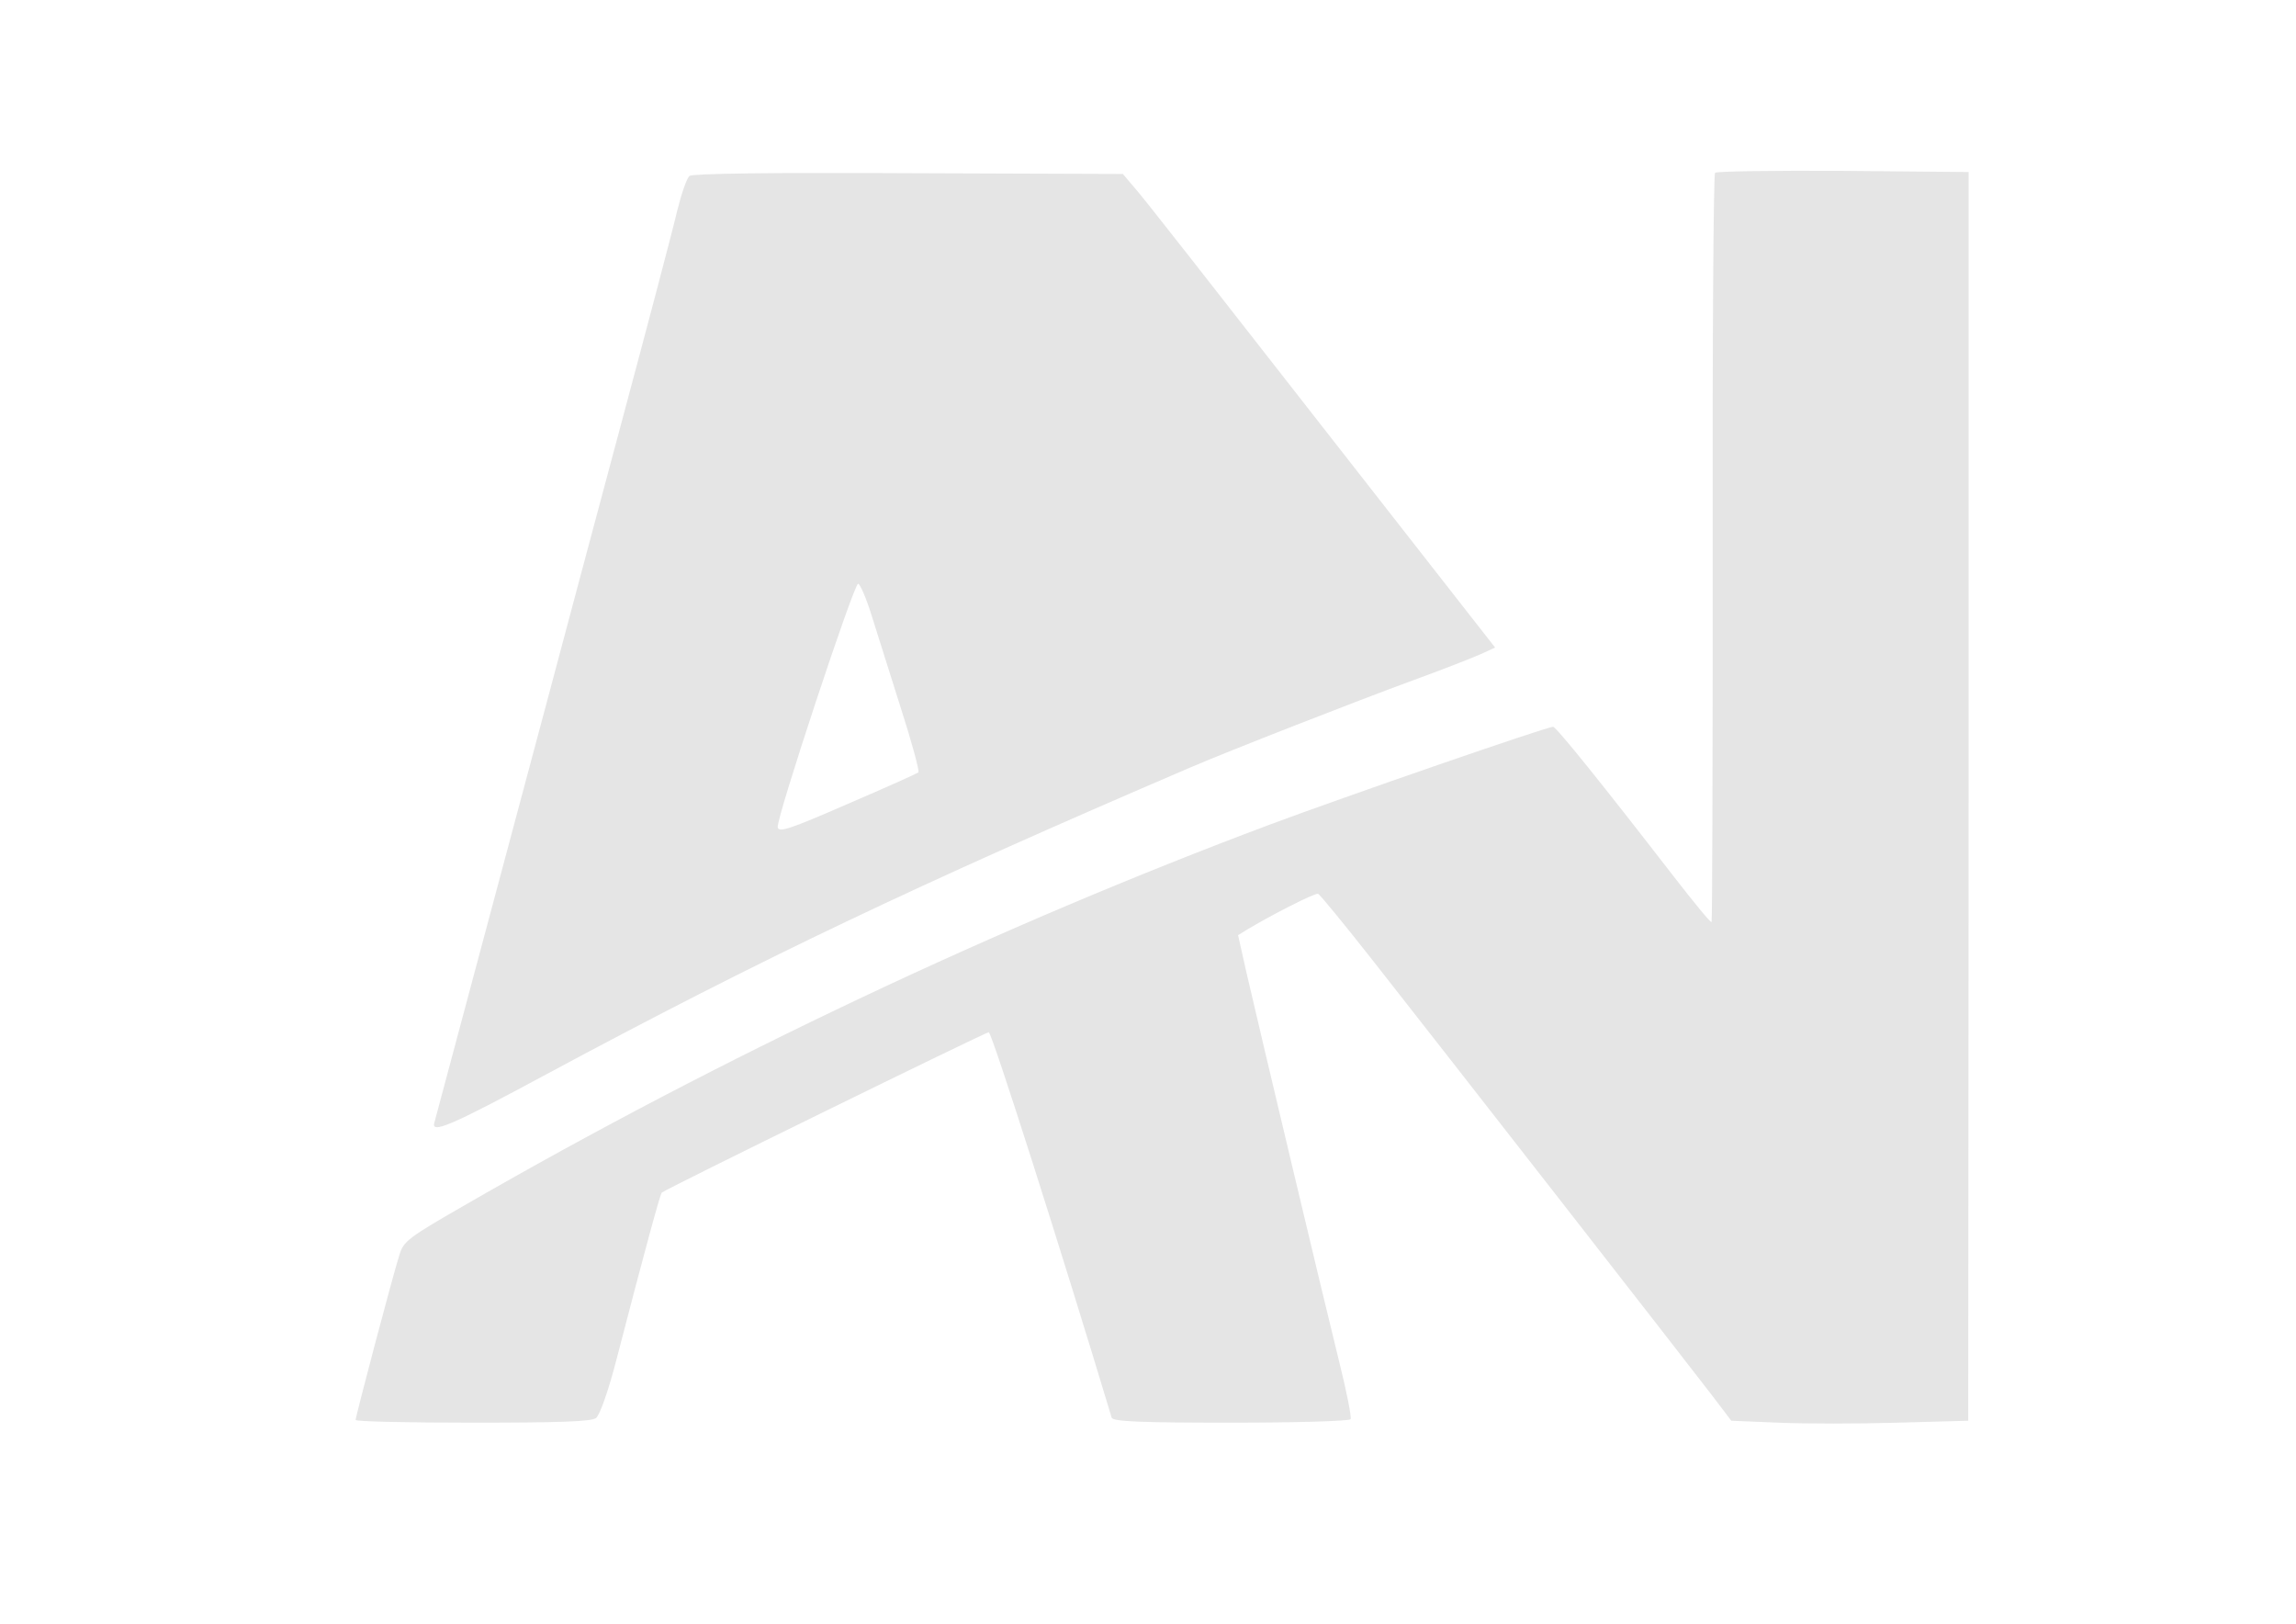
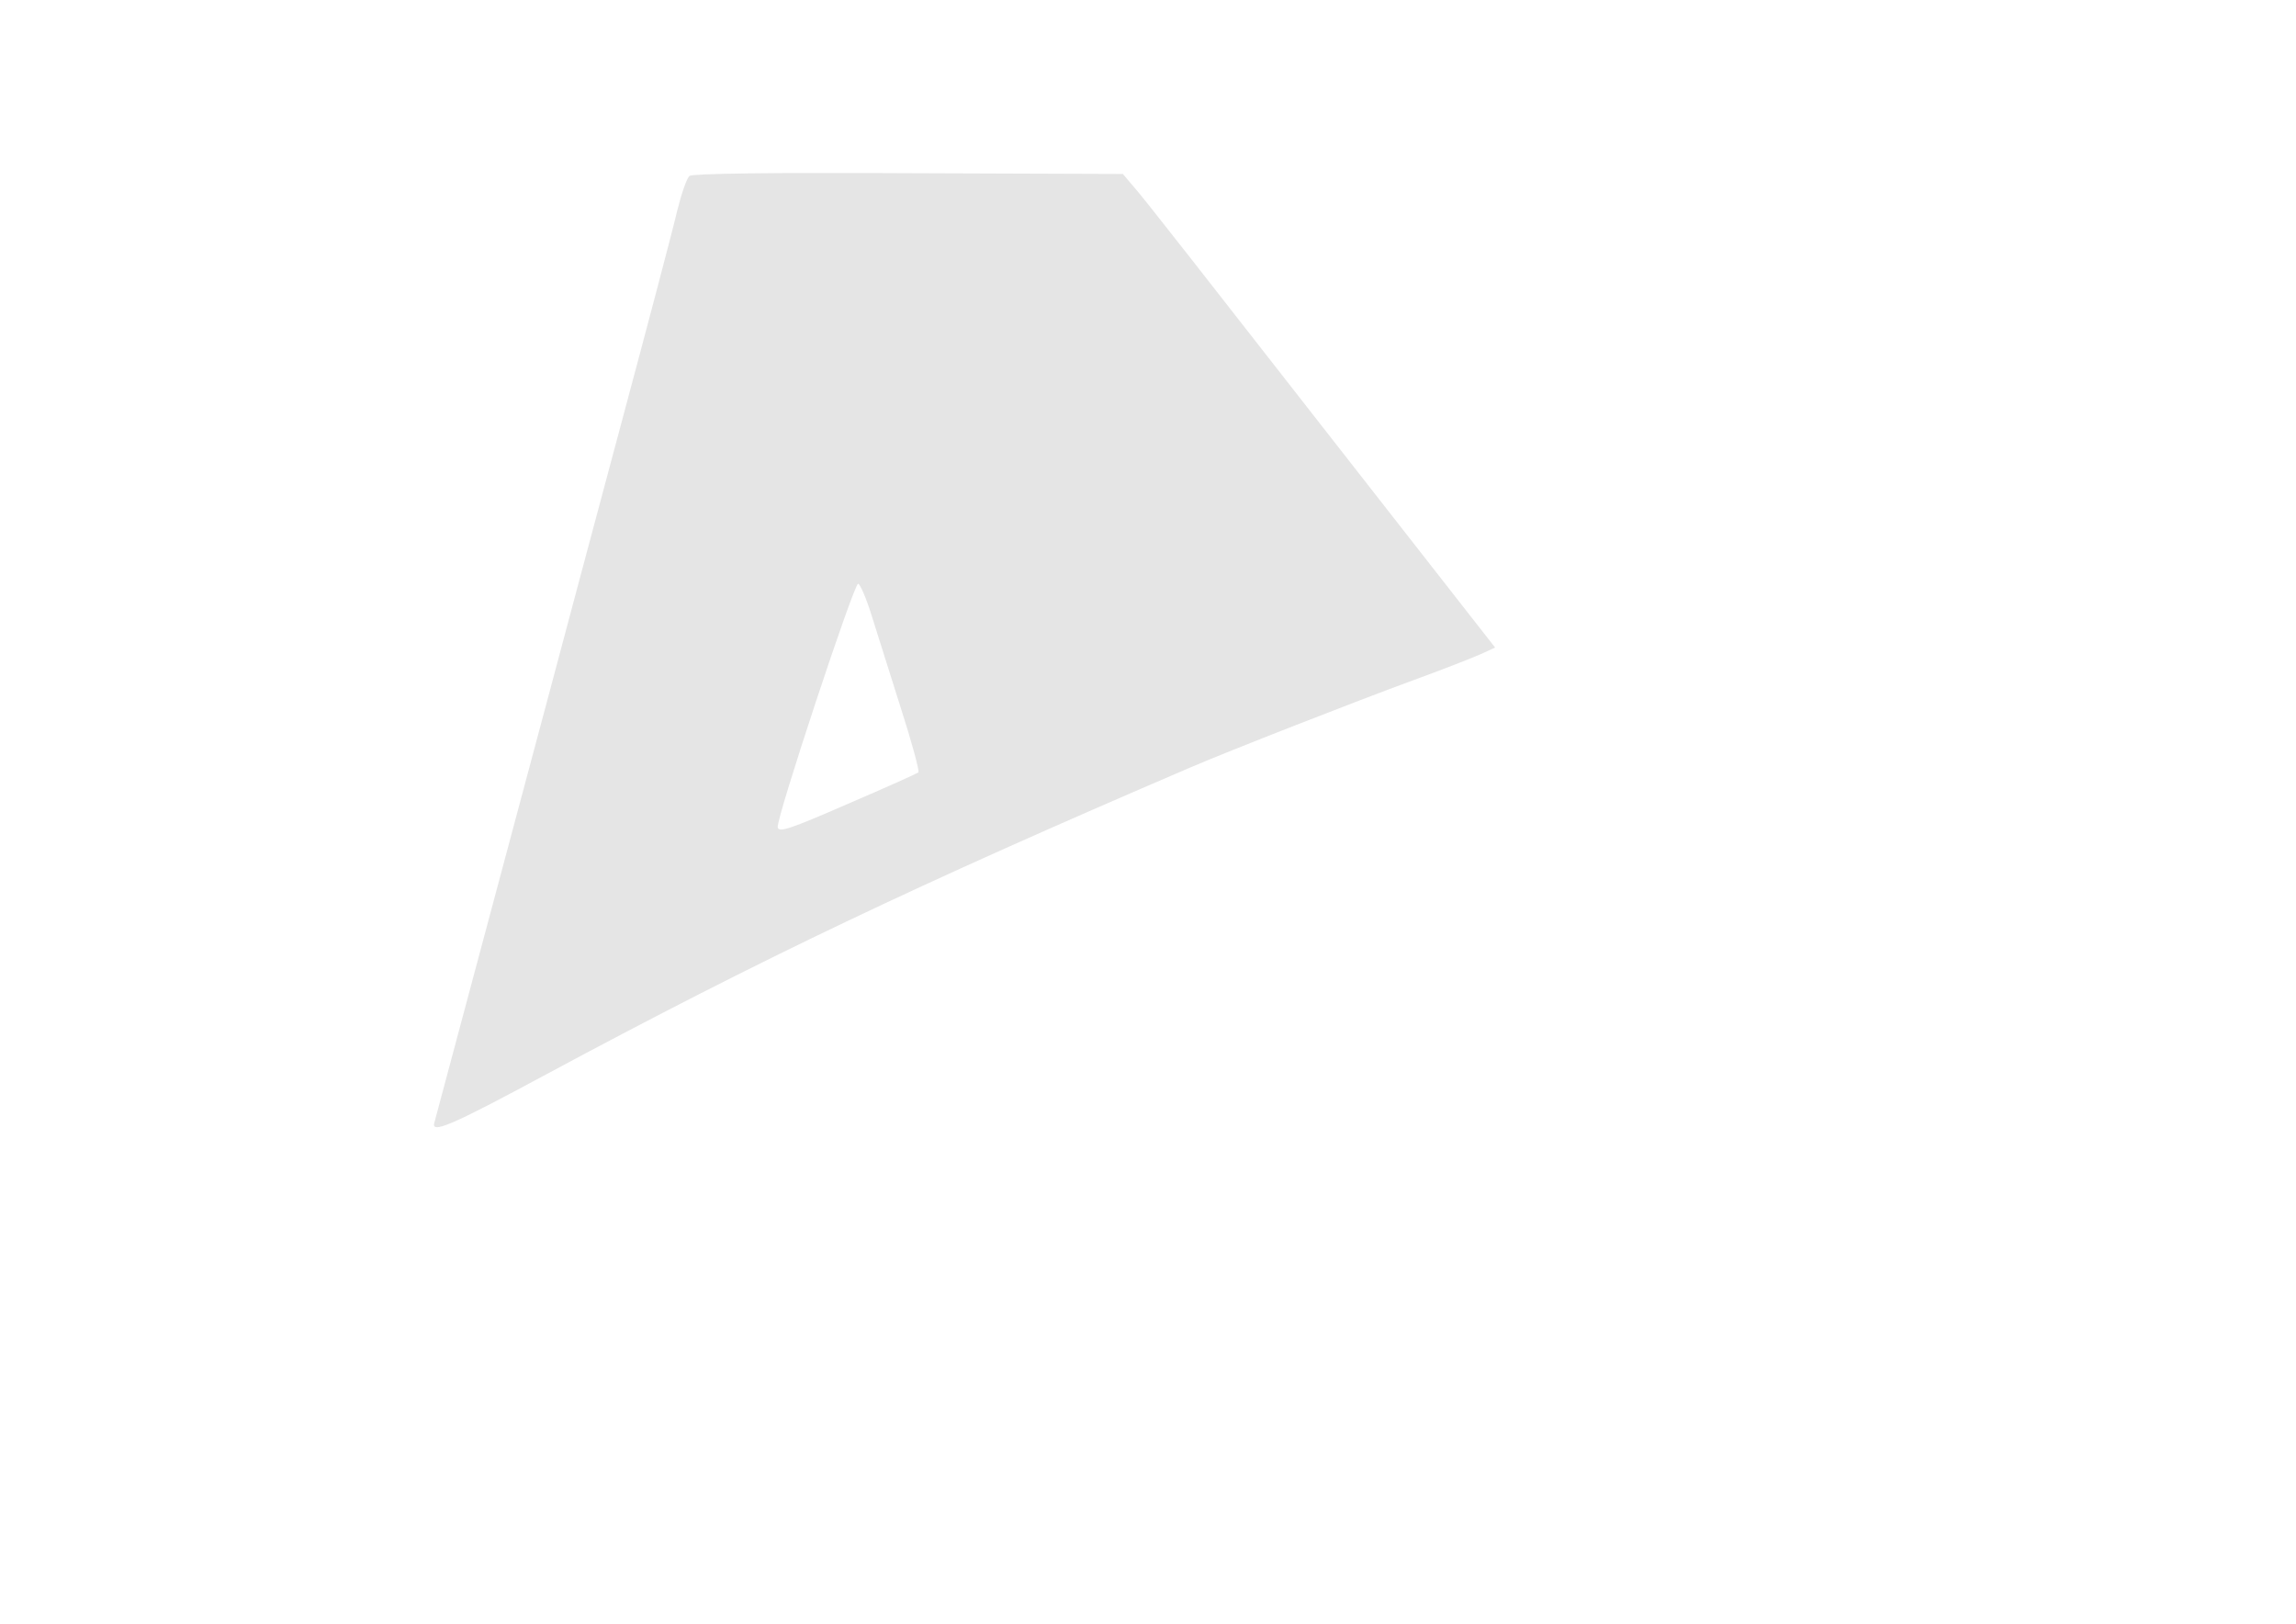
<svg xmlns="http://www.w3.org/2000/svg" version="1.0" width="594pt" height="420pt" viewBox="0 0 594 420" preserveAspectRatio="xMidYMid meet">
  <g transform="translate(0,420) scale(0.1,-0.1)" fill="#e5e5e5" stroke="none">
    <path d="M1784 3745 c-7 -5 -21 -46 -32 -90 -10 -44 -76 -294 -146 -555 -70 -261 -154 -576 -187 -700 -103 -385 -290 -1084 -295 -1103 -10 -31 39 -11 291 125 557 299 956 489 1665 793 100 43 433 173 575 225 77 28 156 59 176 68 l37 17 -212 271 c-580 742 -697 892 -723 921 l-28 33 -554 2 c-358 2 -559 -1 -567 -7z m471 -1137 c14 -46 49 -154 76 -241 28 -87 48 -161 45 -165 -4 -3 -86 -40 -184 -82 -149 -65 -177 -74 -180 -60 -4 23 197 630 208 630 5 0 21 -37 35 -82z" />
-     <path d="M4437 3753 c-4 -4 -7 -441 -6 -971 0 -530 -1 -965 -3 -967 -2 -3 -46 51 -98 118 -188 243 -304 387 -312 387 -17 0 -537 -180 -733 -253 -702 -263 -1421 -603 -2075 -980 -155 -89 -166 -97 -177 -134 -17 -53 -113 -417 -113 -426 0 -4 136 -7 303 -7 227 0 307 3 319 12 10 8 32 71 52 148 77 297 114 431 118 435 7 8 838 415 846 415 8 0 190 -572 318 -997 3 -10 73 -13 308 -13 168 0 307 4 310 9 3 5 -10 71 -29 147 -38 153 -204 851 -240 1007 l-22 98 21 13 c61 37 178 97 186 94 5 -2 68 -79 142 -173 181 -230 822 -1052 880 -1128 l47 -62 123 -5 c68 -3 206 -3 307 0 l183 5 1 1615 0 1615 -325 3 c-178 1 -328 -1 -331 -5z" />
  </g>
</svg>